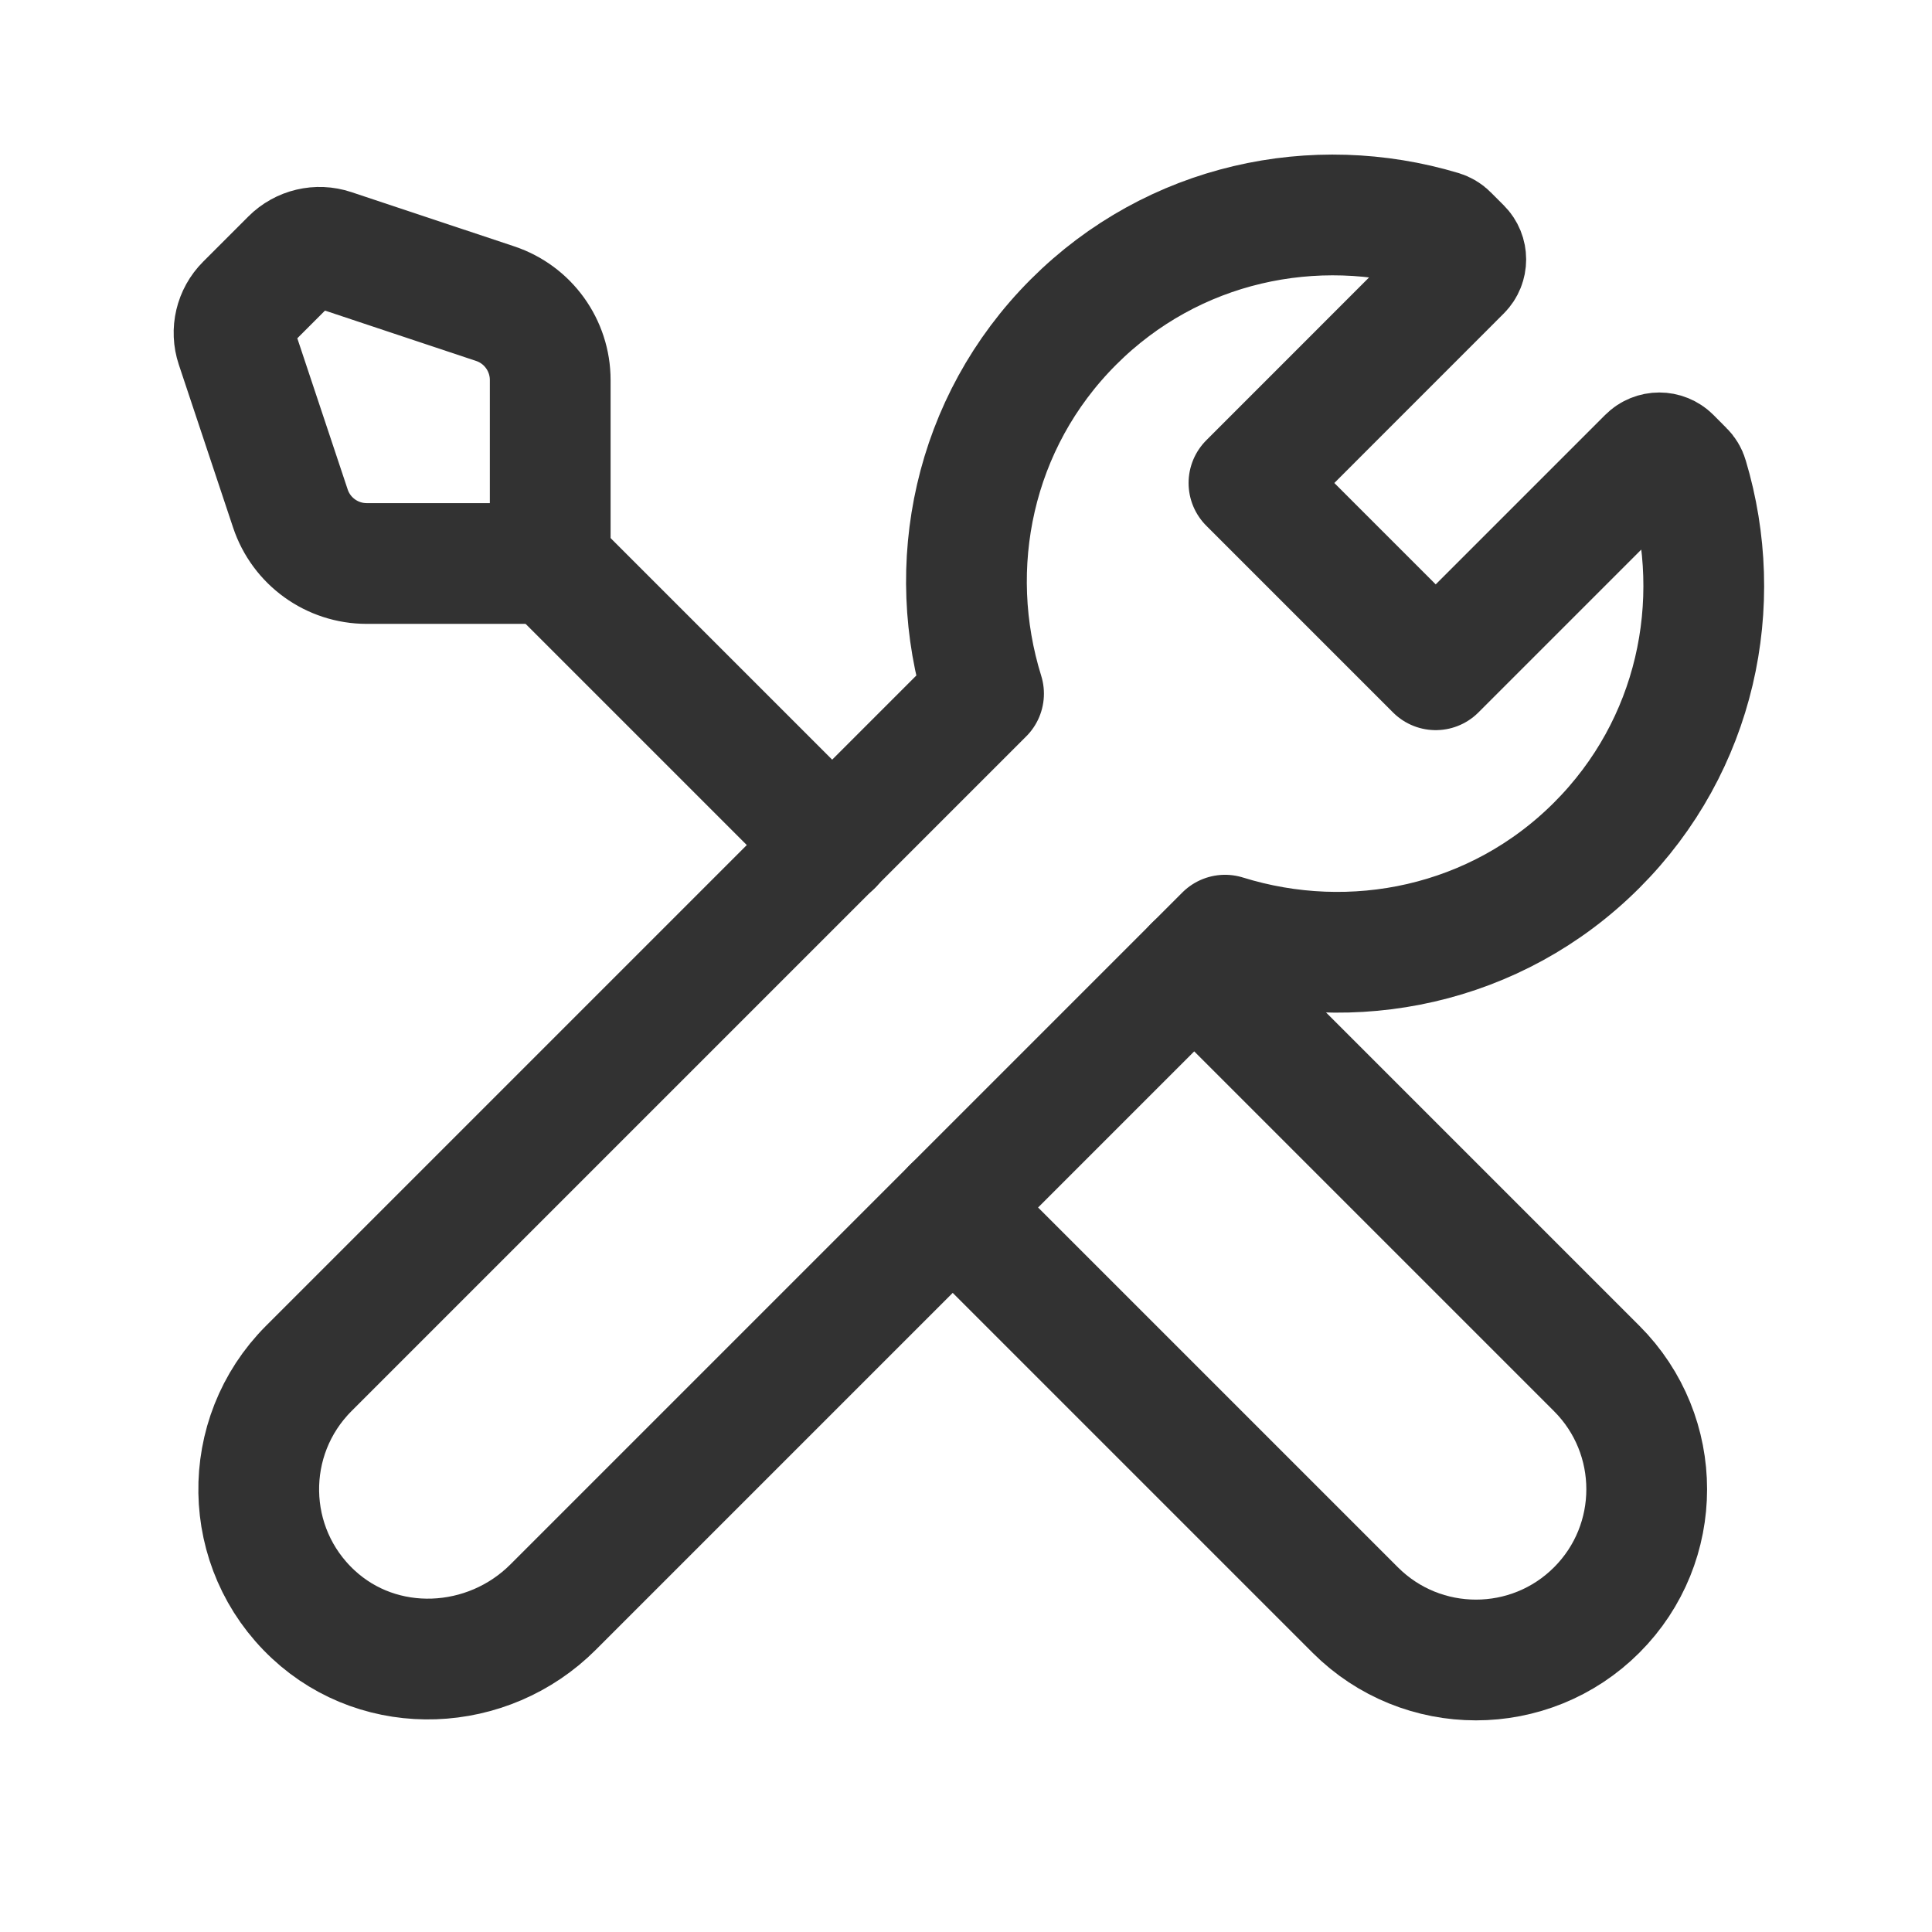
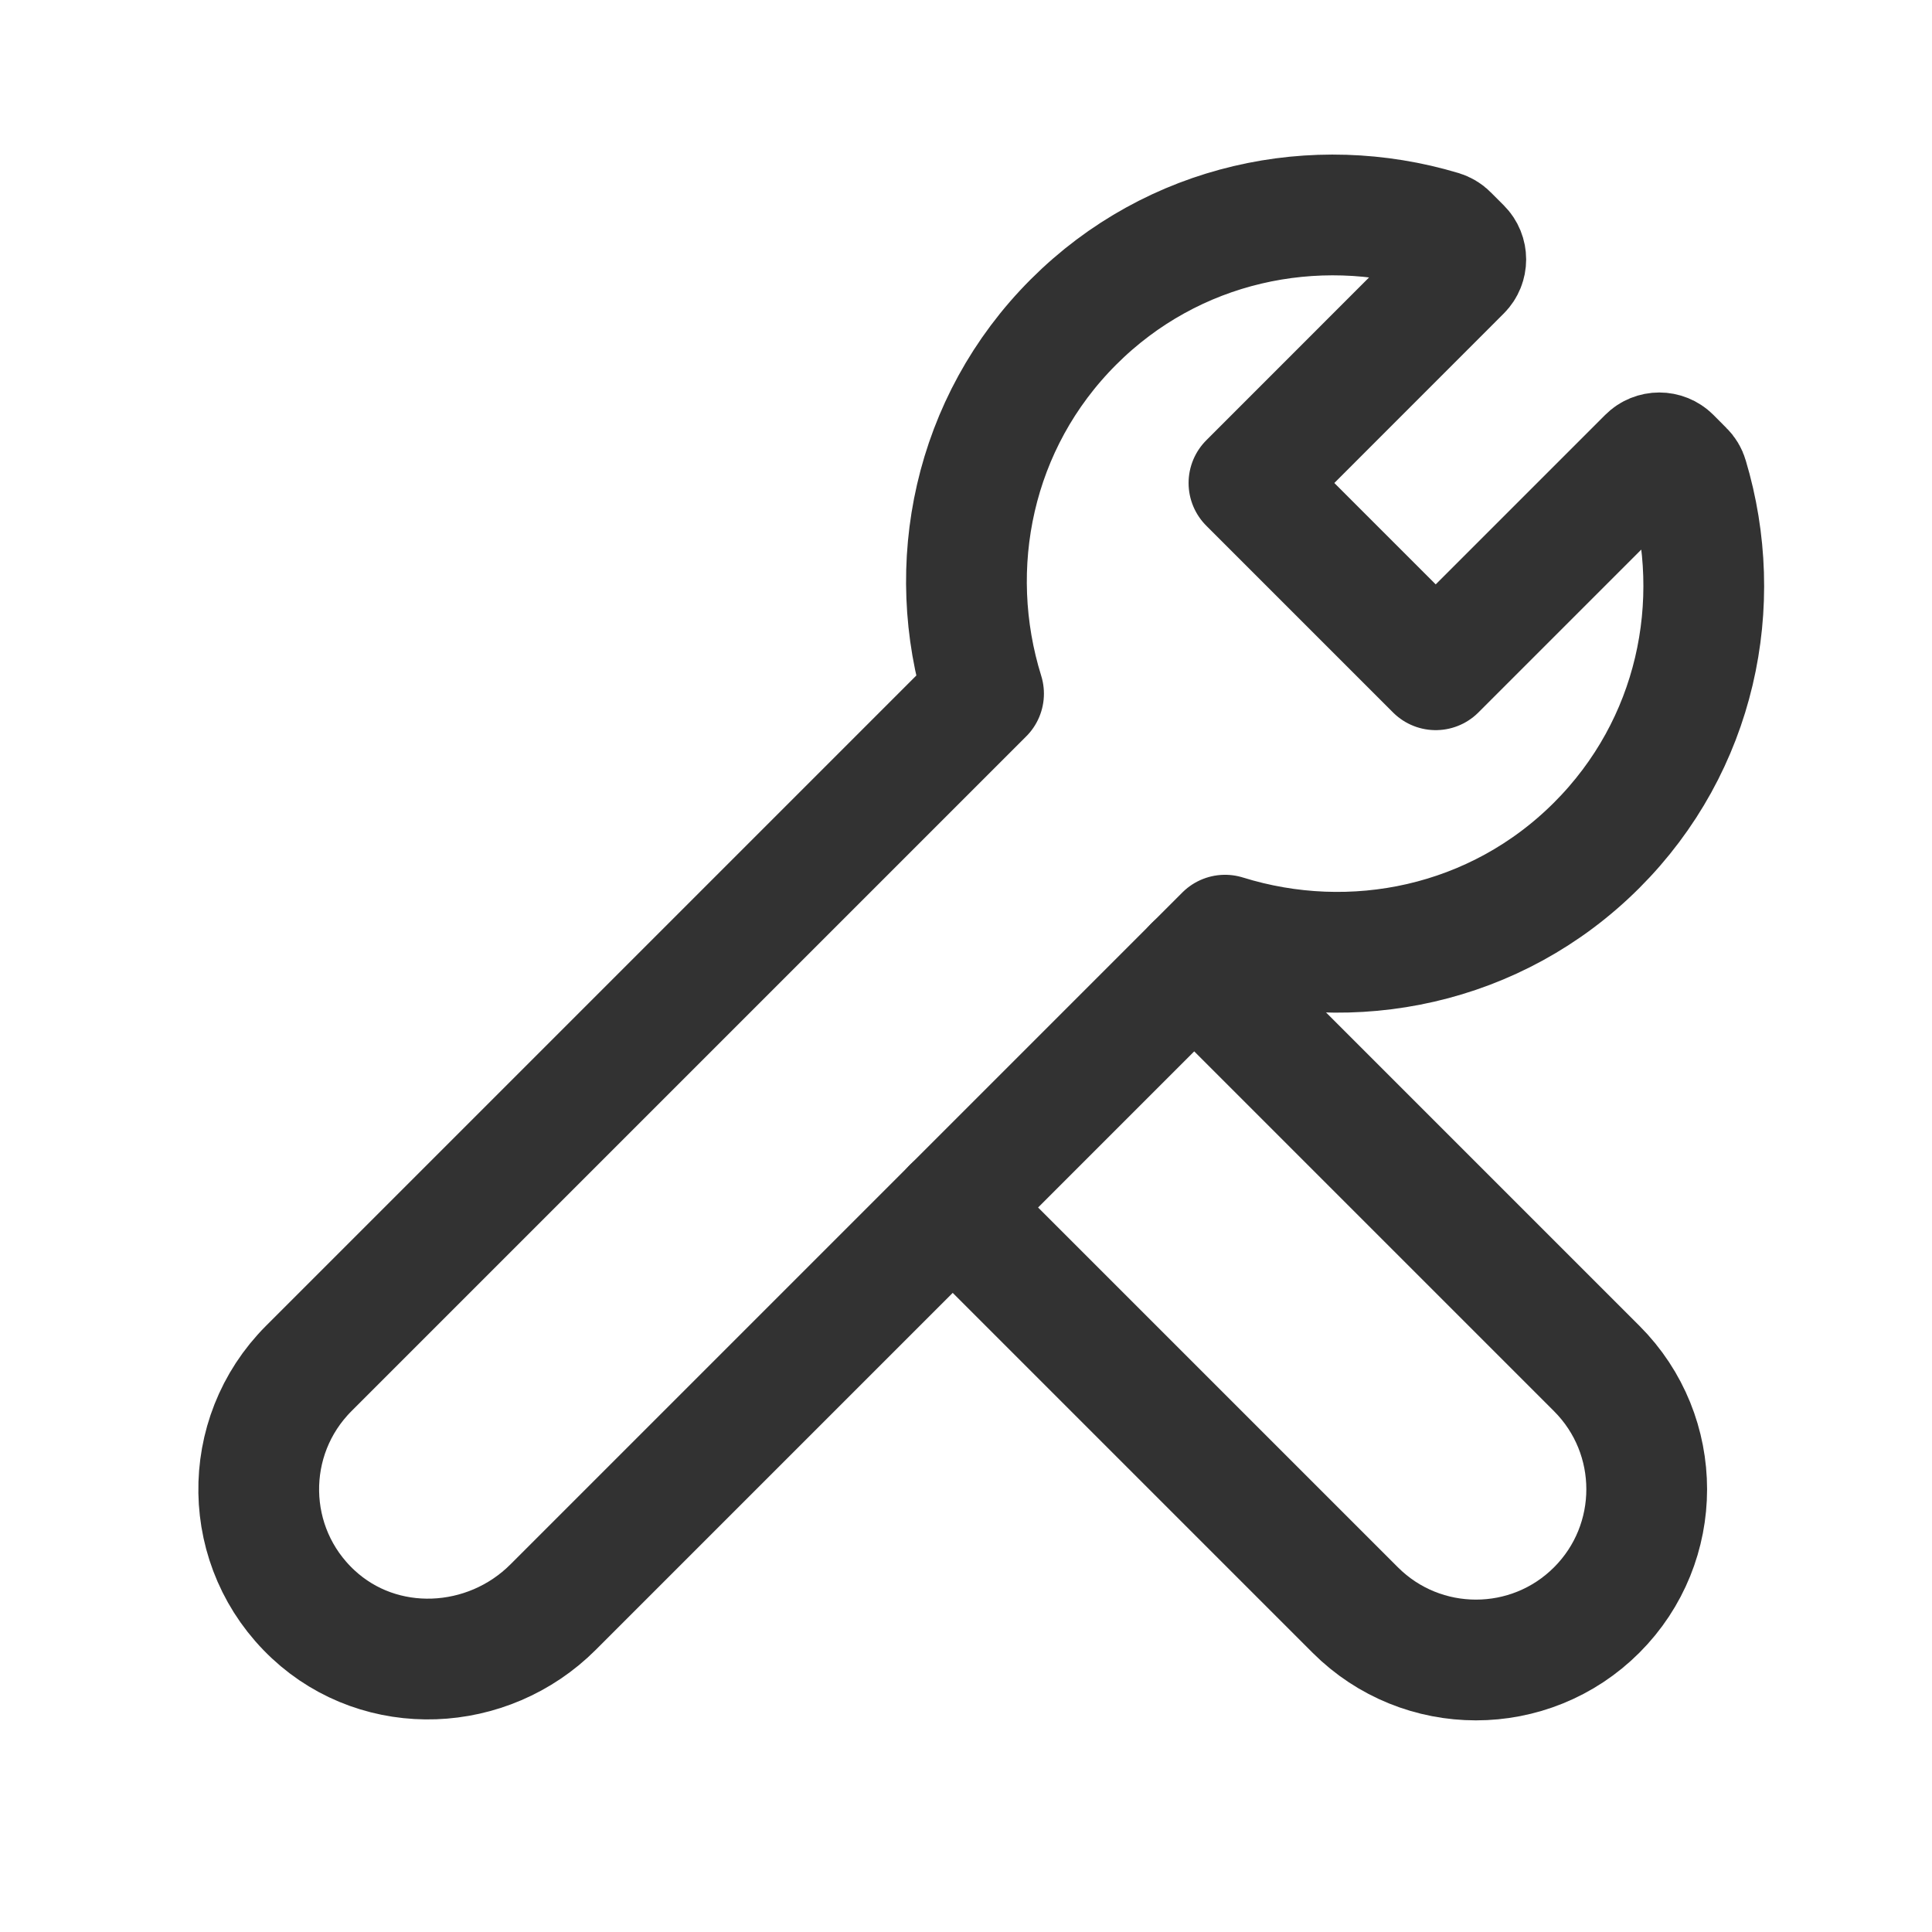
<svg xmlns="http://www.w3.org/2000/svg" version="1.1" viewBox="0 0 24 24">
  <g stroke-linecap="round" stroke-width="1.5" stroke="#323232" fill="none" stroke-linejoin="round">
    <path d="M11.835,15l5,5c0.828,0.828 2.172,0.828 3,0v0c0.828,-0.828 0.828,-2.172 0,-3l-5,-5" />
    <path d="M20.916,5.847c0.024,0.023 0.042,0.053 0.051,0.085c0.47,1.567 0.106,3.33 -1.132,4.568c-1.251,1.251 -3.038,1.609 -4.617,1.117l-8.347,8.347c-0.813,0.813 -2.139,0.874 -2.98,0.09c-0.884,-0.823 -0.902,-2.207 -0.056,-3.054l8.383,-8.383c-0.492,-1.579 -0.134,-3.366 1.117,-4.617c1.238,-1.238 3.001,-1.602 4.568,-1.132c0.032,0.01 0.062,0.027 0.085,0.051l0.162,0.162c0.078,0.078 0.078,0.205 0,0.283l-2.635,2.636l2.32,2.32l2.636,-2.636c0.078,-0.078 0.205,-0.078 0.283,0l0.162,0.163Z" />
-     <path d="M2.933,4.293l0.674,2.023c0.136,0.409 0.518,0.684 0.949,0.684h2.279v-2.279c0,-0.43 -0.275,-0.813 -0.684,-0.949l-2.023,-0.674c-0.18,-0.06 -0.378,-0.013 -0.512,0.121l-0.562,0.562c-0.134,0.134 -0.181,0.332 -0.121,0.512Z" />
-     <path d="M6.84,7l3.5,3.5" />
  </g>
-   <path fill="none" d="M0,0h24v24h-24Z" />
+   <path fill="none" d="M0,0v24h-24Z" />
</svg>